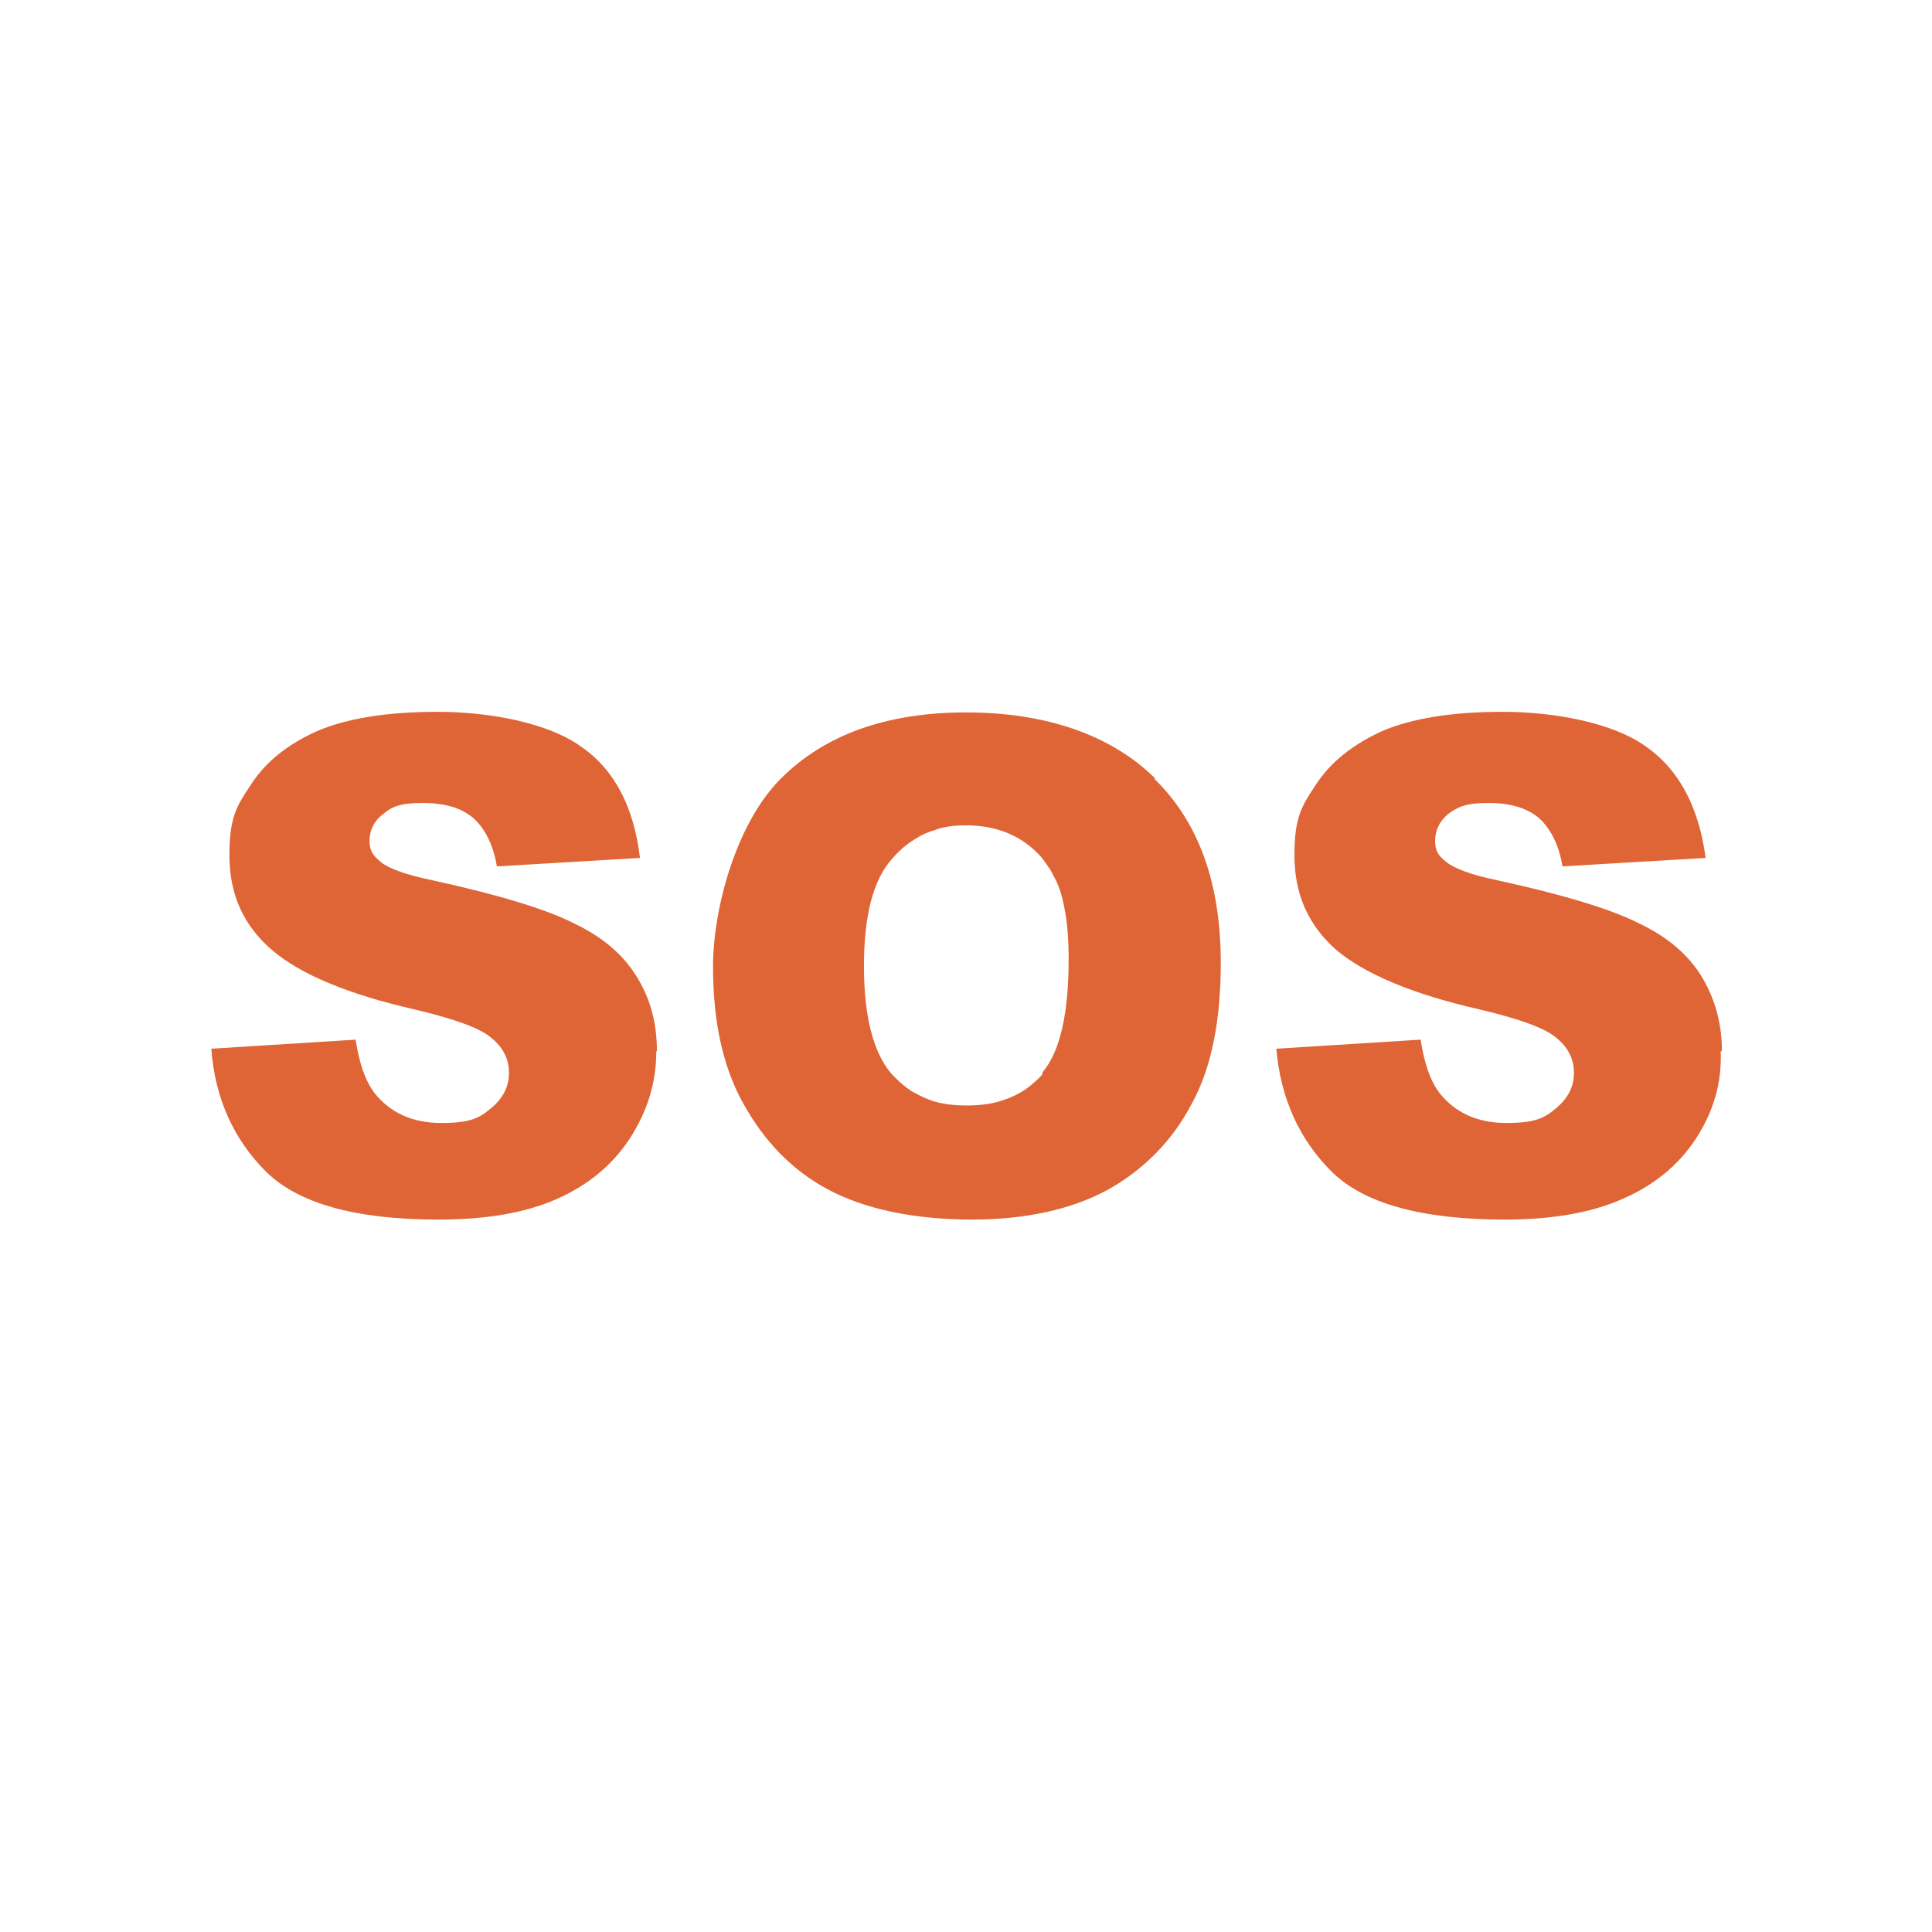
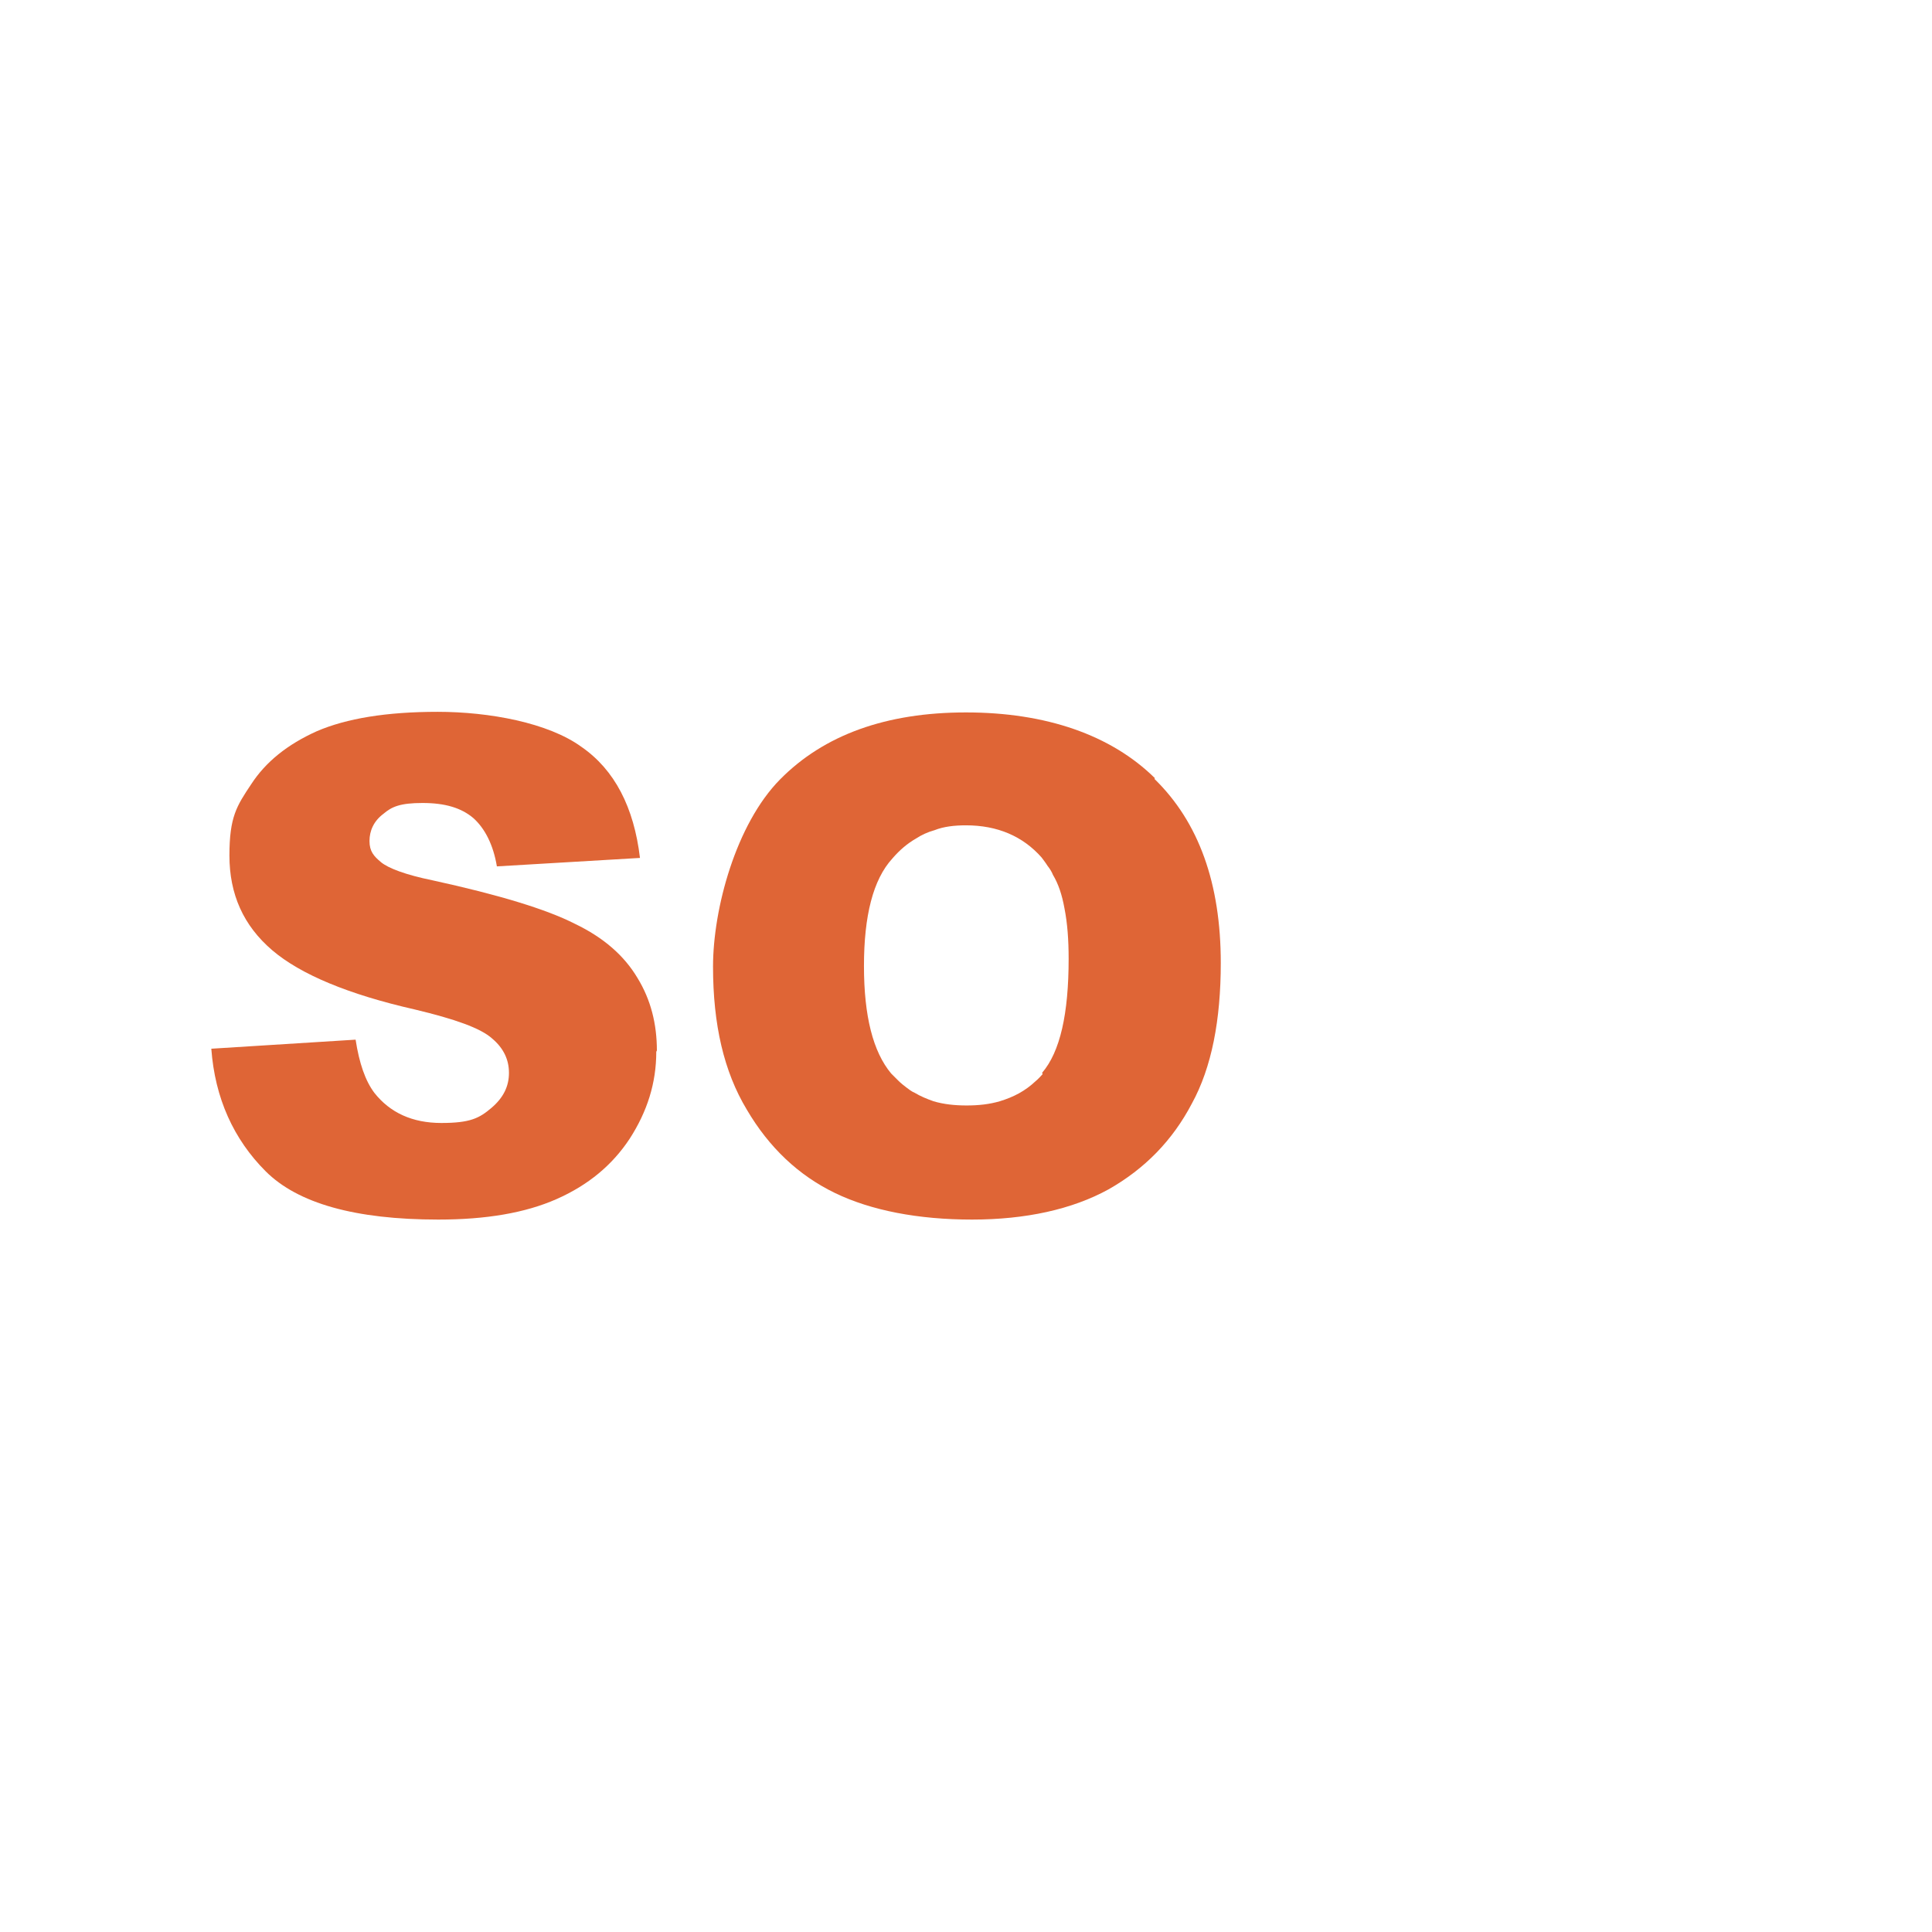
<svg xmlns="http://www.w3.org/2000/svg" viewBox="0 0 32 32" data-name="Layer 1" id="Layer_1">
  <defs>
    <style>
      .cls-1 {
        fill: #df6536;
      }
    </style>
  </defs>
  <path d="M10.87,17.42c0,.52-.15.99-.44,1.44-.29.44-.69.77-1.21,1-.52.23-1.17.34-1.96.34-1.38,0-2.33-.27-2.86-.8-.53-.53-.84-1.21-.9-2.03l2.39-.15c.06.39.16.68.31.88.26.33.63.5,1.11.5s.63-.08.83-.25c.2-.17.29-.36.29-.58s-.09-.41-.28-.57c-.19-.17-.61-.32-1.28-.48-1.1-.25-1.89-.58-2.36-.98-.48-.41-.71-.93-.71-1.57s.12-.82.36-1.18c.24-.37.6-.66,1.09-.88.49-.21,1.15-.32,2-.32s1.83.18,2.38.58c.55.38.87,1,.97,1.84l-2.37.14c-.06-.36-.2-.63-.39-.8-.2-.17-.47-.25-.84-.25s-.51.06-.65.18c-.16.12-.23.28-.23.45s.07.25.19.35c.12.1.41.21.85.3,1.1.24,1.89.48,2.36.72.48.23.82.53,1.04.9.22.36.32.76.32,1.2Z" class="cls-1" />
-   <path d="M28.5,17.42c.02.52-.12.99-.41,1.44-.29.44-.69.77-1.22,1-.52.23-1.17.34-1.95.34-1.38,0-2.34-.27-2.87-.8-.53-.53-.84-1.21-.91-2.03l2.39-.15c.06.39.16.68.31.88.26.33.63.5,1.11.5s.63-.08.83-.25c.2-.17.29-.36.29-.58s-.09-.41-.28-.57c-.19-.17-.61-.32-1.28-.48-1.1-.25-1.89-.58-2.37-.98-.47-.41-.7-.93-.7-1.57s.12-.82.36-1.18c.24-.37.61-.66,1.09-.88.49-.21,1.15-.32,2-.32s1.83.18,2.38.58c.54.38.87,1,.98,1.84l-2.37.14c-.06-.36-.2-.63-.39-.8-.2-.17-.48-.25-.84-.25s-.5.06-.66.18c-.15.12-.22.28-.22.45s.06.25.19.35c.12.1.4.21.84.3,1.1.24,1.89.48,2.36.72.48.23.82.53,1.04.9.21.36.32.76.32,1.2Z" class="cls-1" />
  <path d="M19.13,12.89c-.73-.72-1.81-1.09-3.13-1.09s-2.35.37-3.08,1.11c-.73.74-1.11,2.14-1.11,3.1s.18,1.74.56,2.37c.37.63.86,1.09,1.46,1.38.6.29,1.38.44,2.27.44s1.66-.17,2.26-.5c.6-.34,1.06-.81,1.38-1.42.33-.6.48-1.39.48-2.33,0-1.31-.36-2.33-1.1-3.05ZM17.27,17.79s-.08.09-.12.12c-.17.16-.36.26-.59.33-.17.05-.35.07-.55.07s-.38-.02-.55-.07c-.11-.04-.21-.08-.31-.14-.05-.02-.1-.06-.14-.09-.04-.03-.09-.07-.13-.11-.04-.04-.08-.08-.12-.12-.3-.36-.45-.95-.45-1.78s.15-1.43.47-1.78c.12-.14.25-.25.39-.33.09-.06.2-.11.31-.14.15-.06.33-.08.52-.08.52,0,.94.18,1.25.53h0s.07.09.1.14c.04.05.07.1.09.15.09.15.15.33.19.55.05.25.07.53.07.84,0,.91-.14,1.54-.44,1.89Z" class="cls-1" />
</svg>